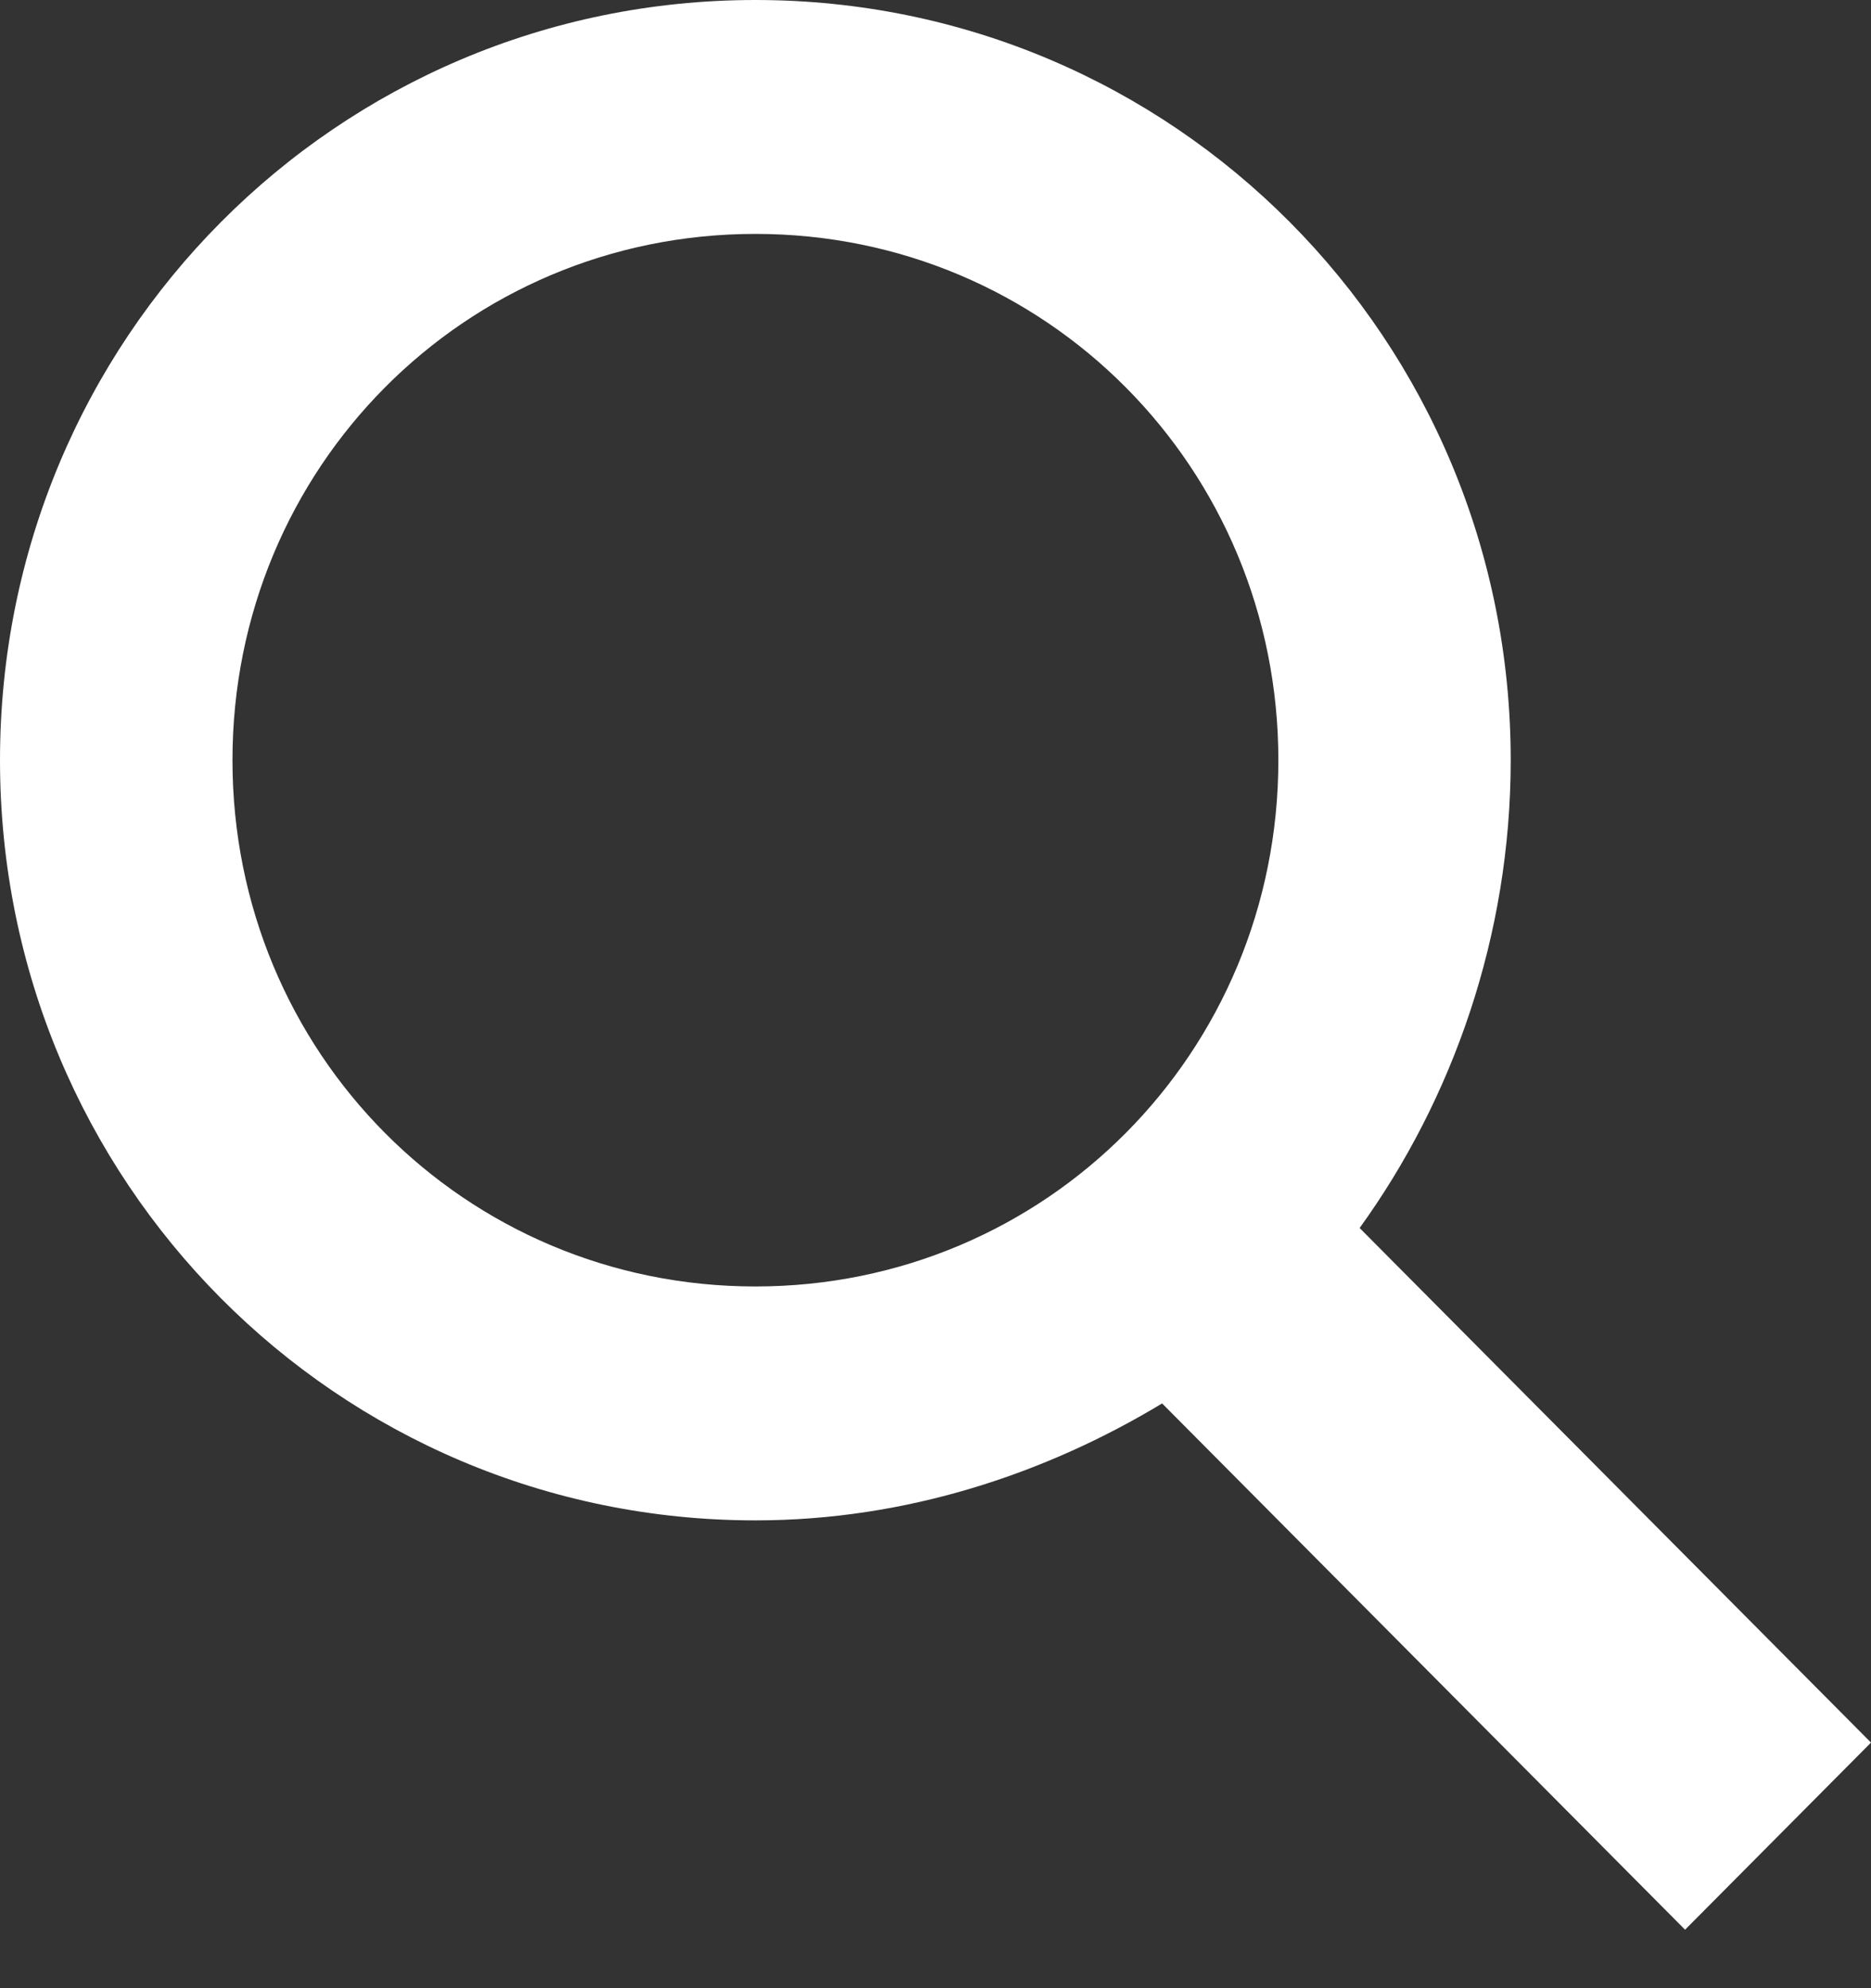
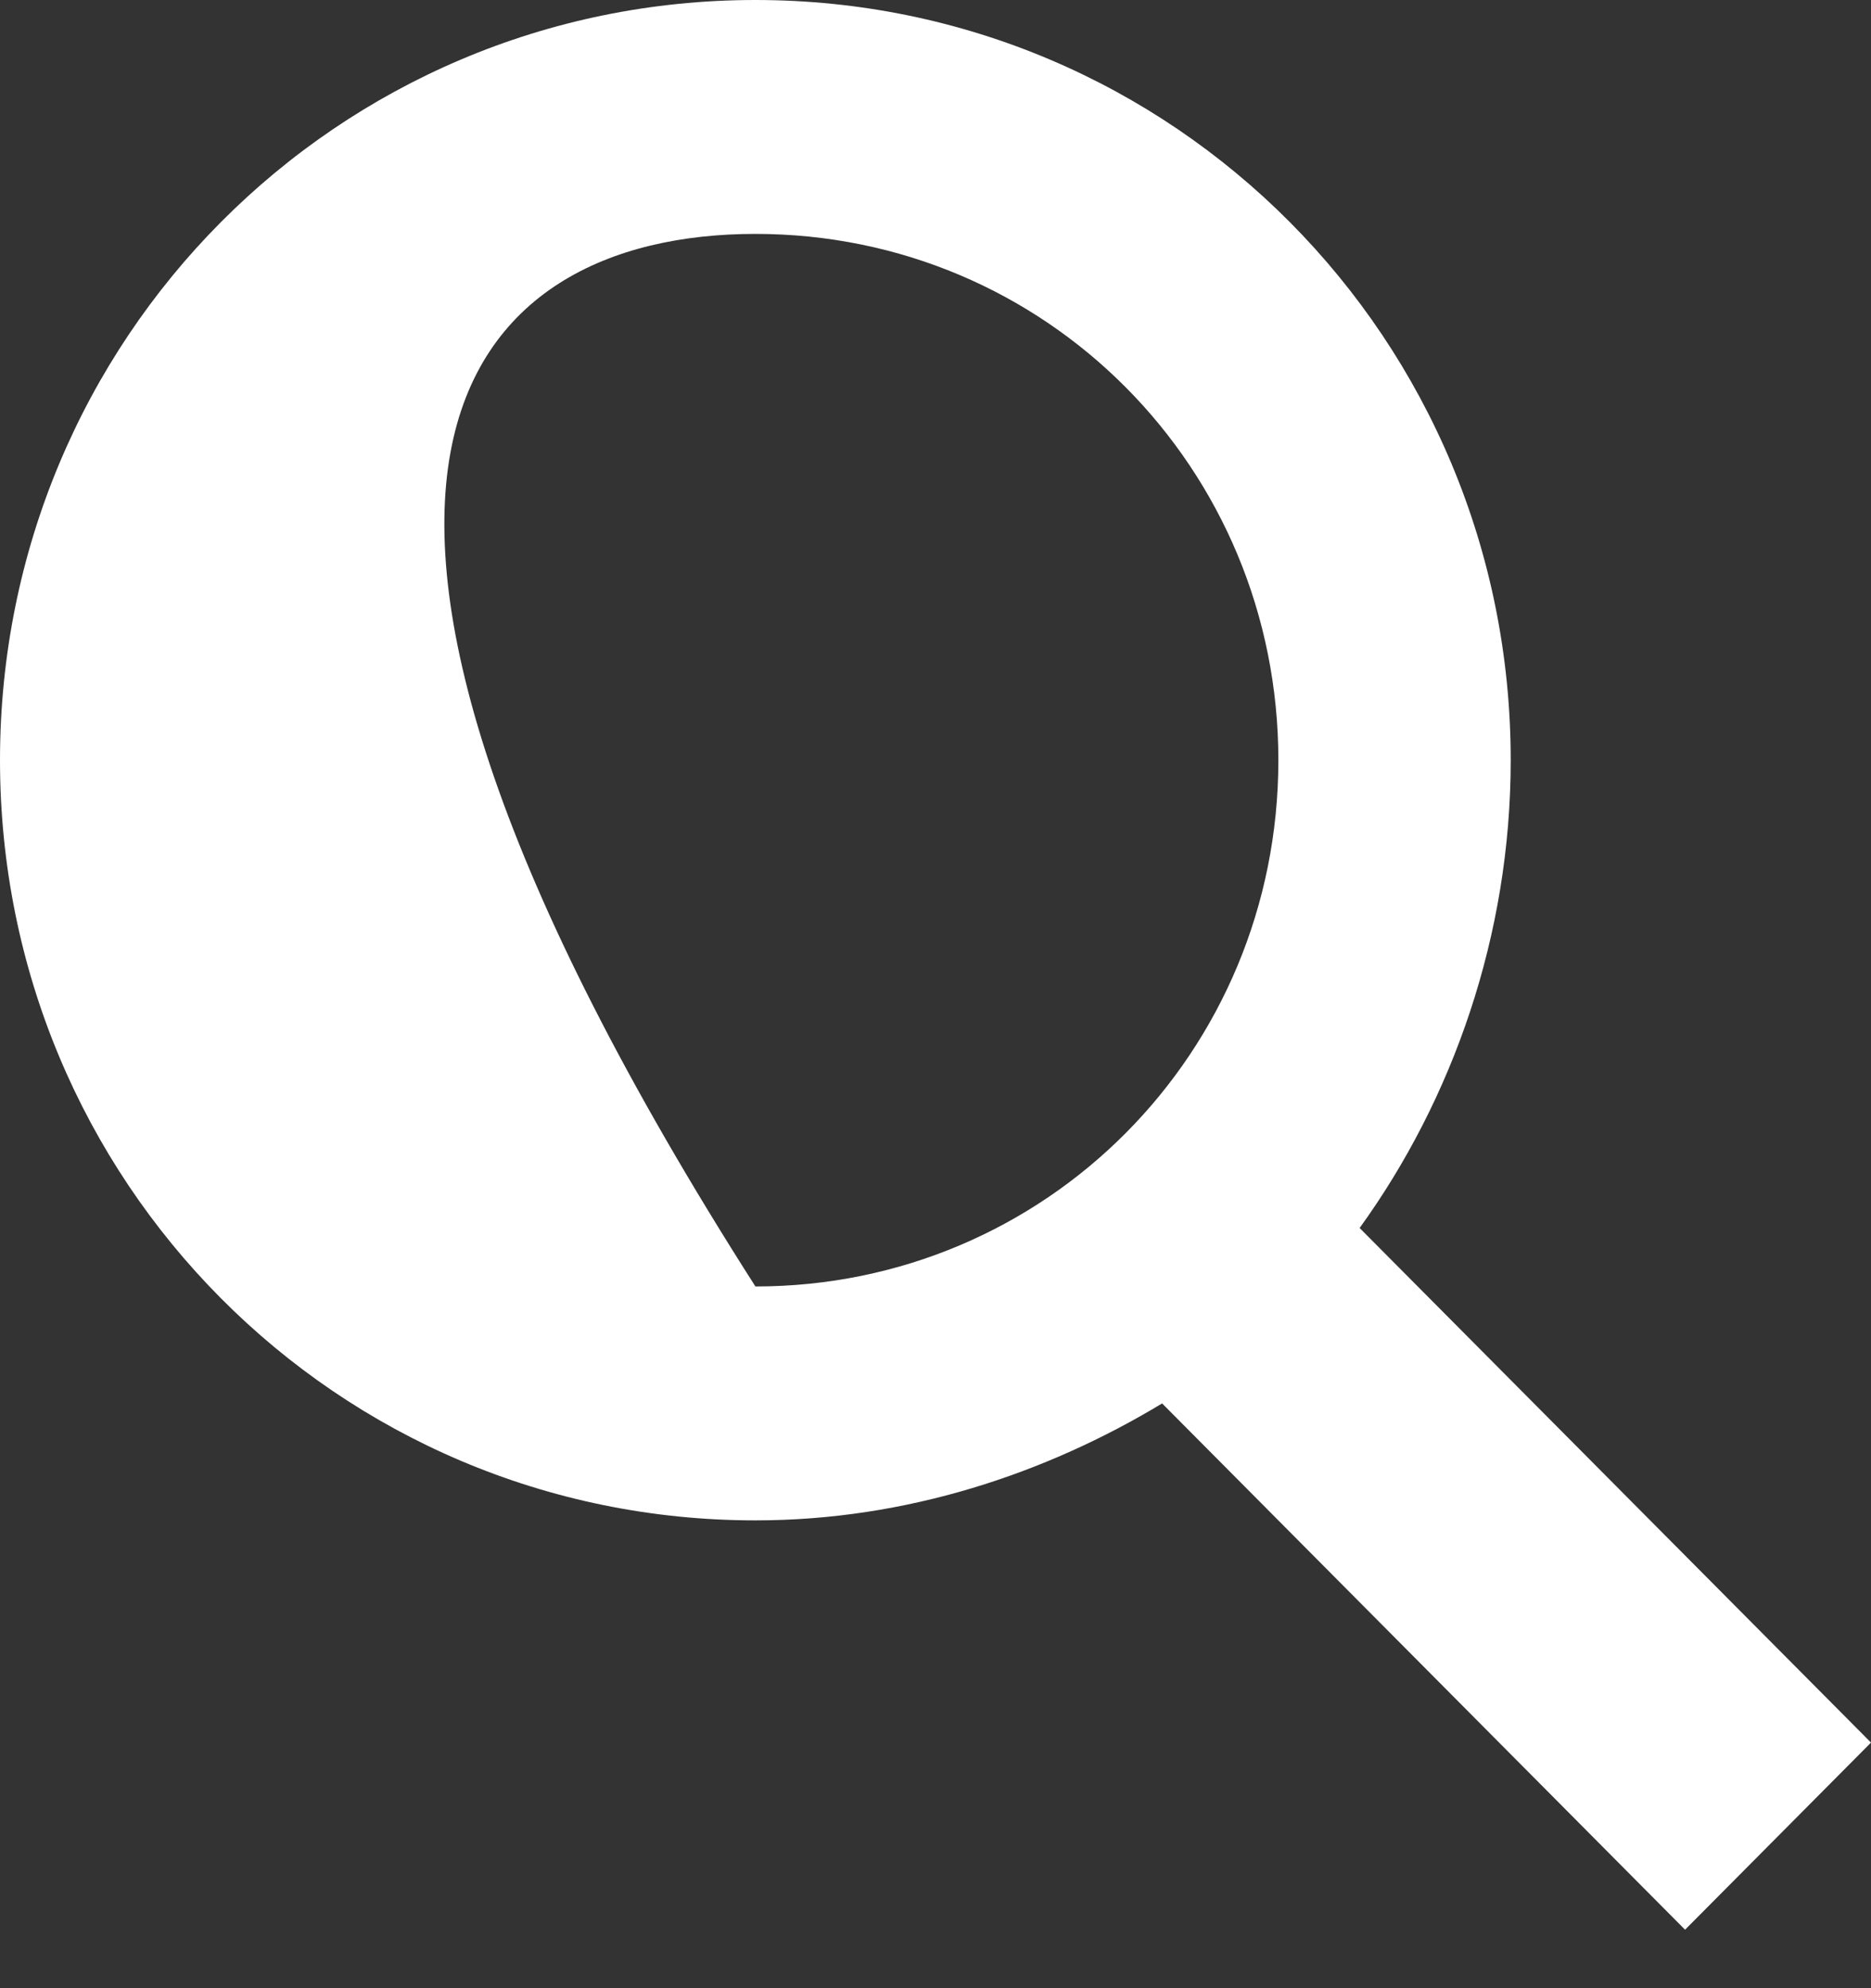
<svg xmlns="http://www.w3.org/2000/svg" width="16" height="17" viewBox="0 0 16 17" fill="none">
  <rect x="0" y="0" width="16" height="17" fill="#333333" stroke="none" />
-   <path d="M16 14.9L11.627 10.5C12.422 9.4 12.919 8 12.919 6.5C12.919 2.9 10.037 0 6.46 0C2.882 0 0 2.9 0 6.5C0 10.1 2.882 13 6.46 13C7.752 13 8.944 12.6 9.938 12L14.41 16.5L16 14.9ZM6.46 11C3.975 11 1.988 9 1.988 6.5C1.988 4 3.975 2 6.46 2C8.944 2 10.932 4 10.932 6.5C10.932 9 8.944 11 6.46 11Z" fill="white" />
+   <path d="M16 14.9L11.627 10.5C12.422 9.4 12.919 8 12.919 6.5C12.919 2.9 10.037 0 6.46 0C2.882 0 0 2.9 0 6.5C0 10.1 2.882 13 6.46 13C7.752 13 8.944 12.6 9.938 12L14.41 16.5L16 14.9ZM6.46 11C1.988 4 3.975 2 6.46 2C8.944 2 10.932 4 10.932 6.5C10.932 9 8.944 11 6.46 11Z" fill="white" />
</svg>